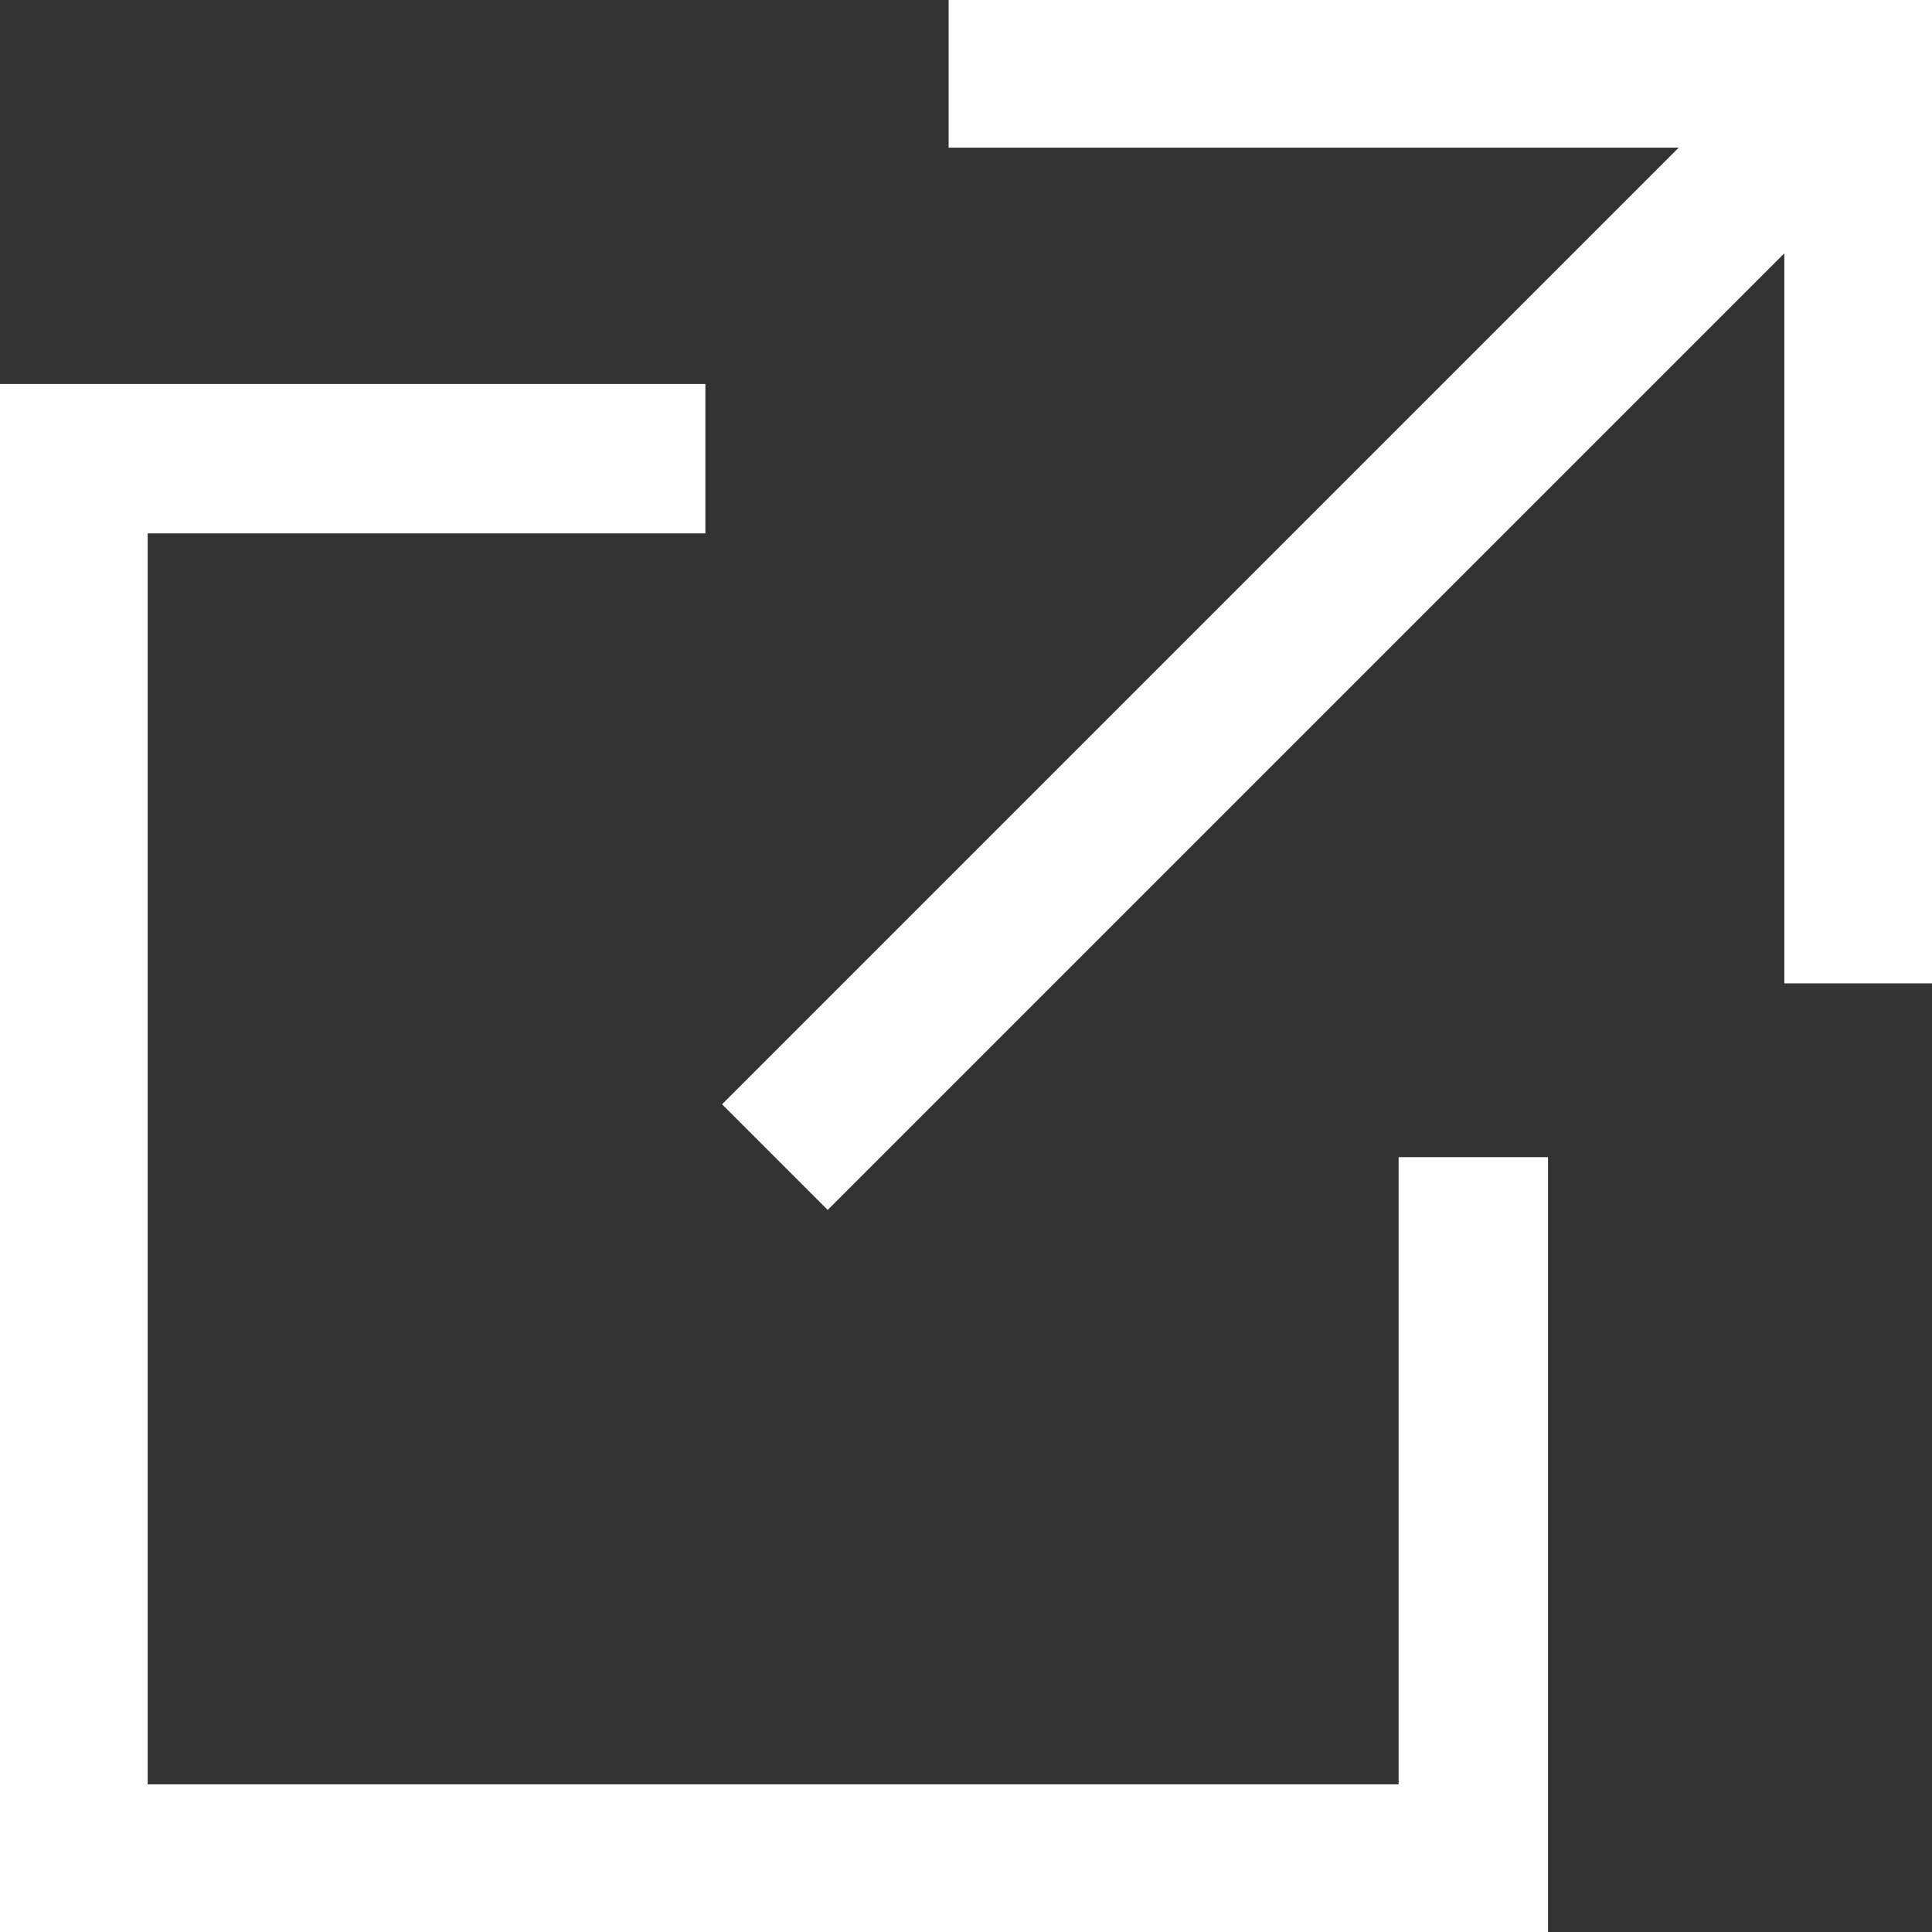
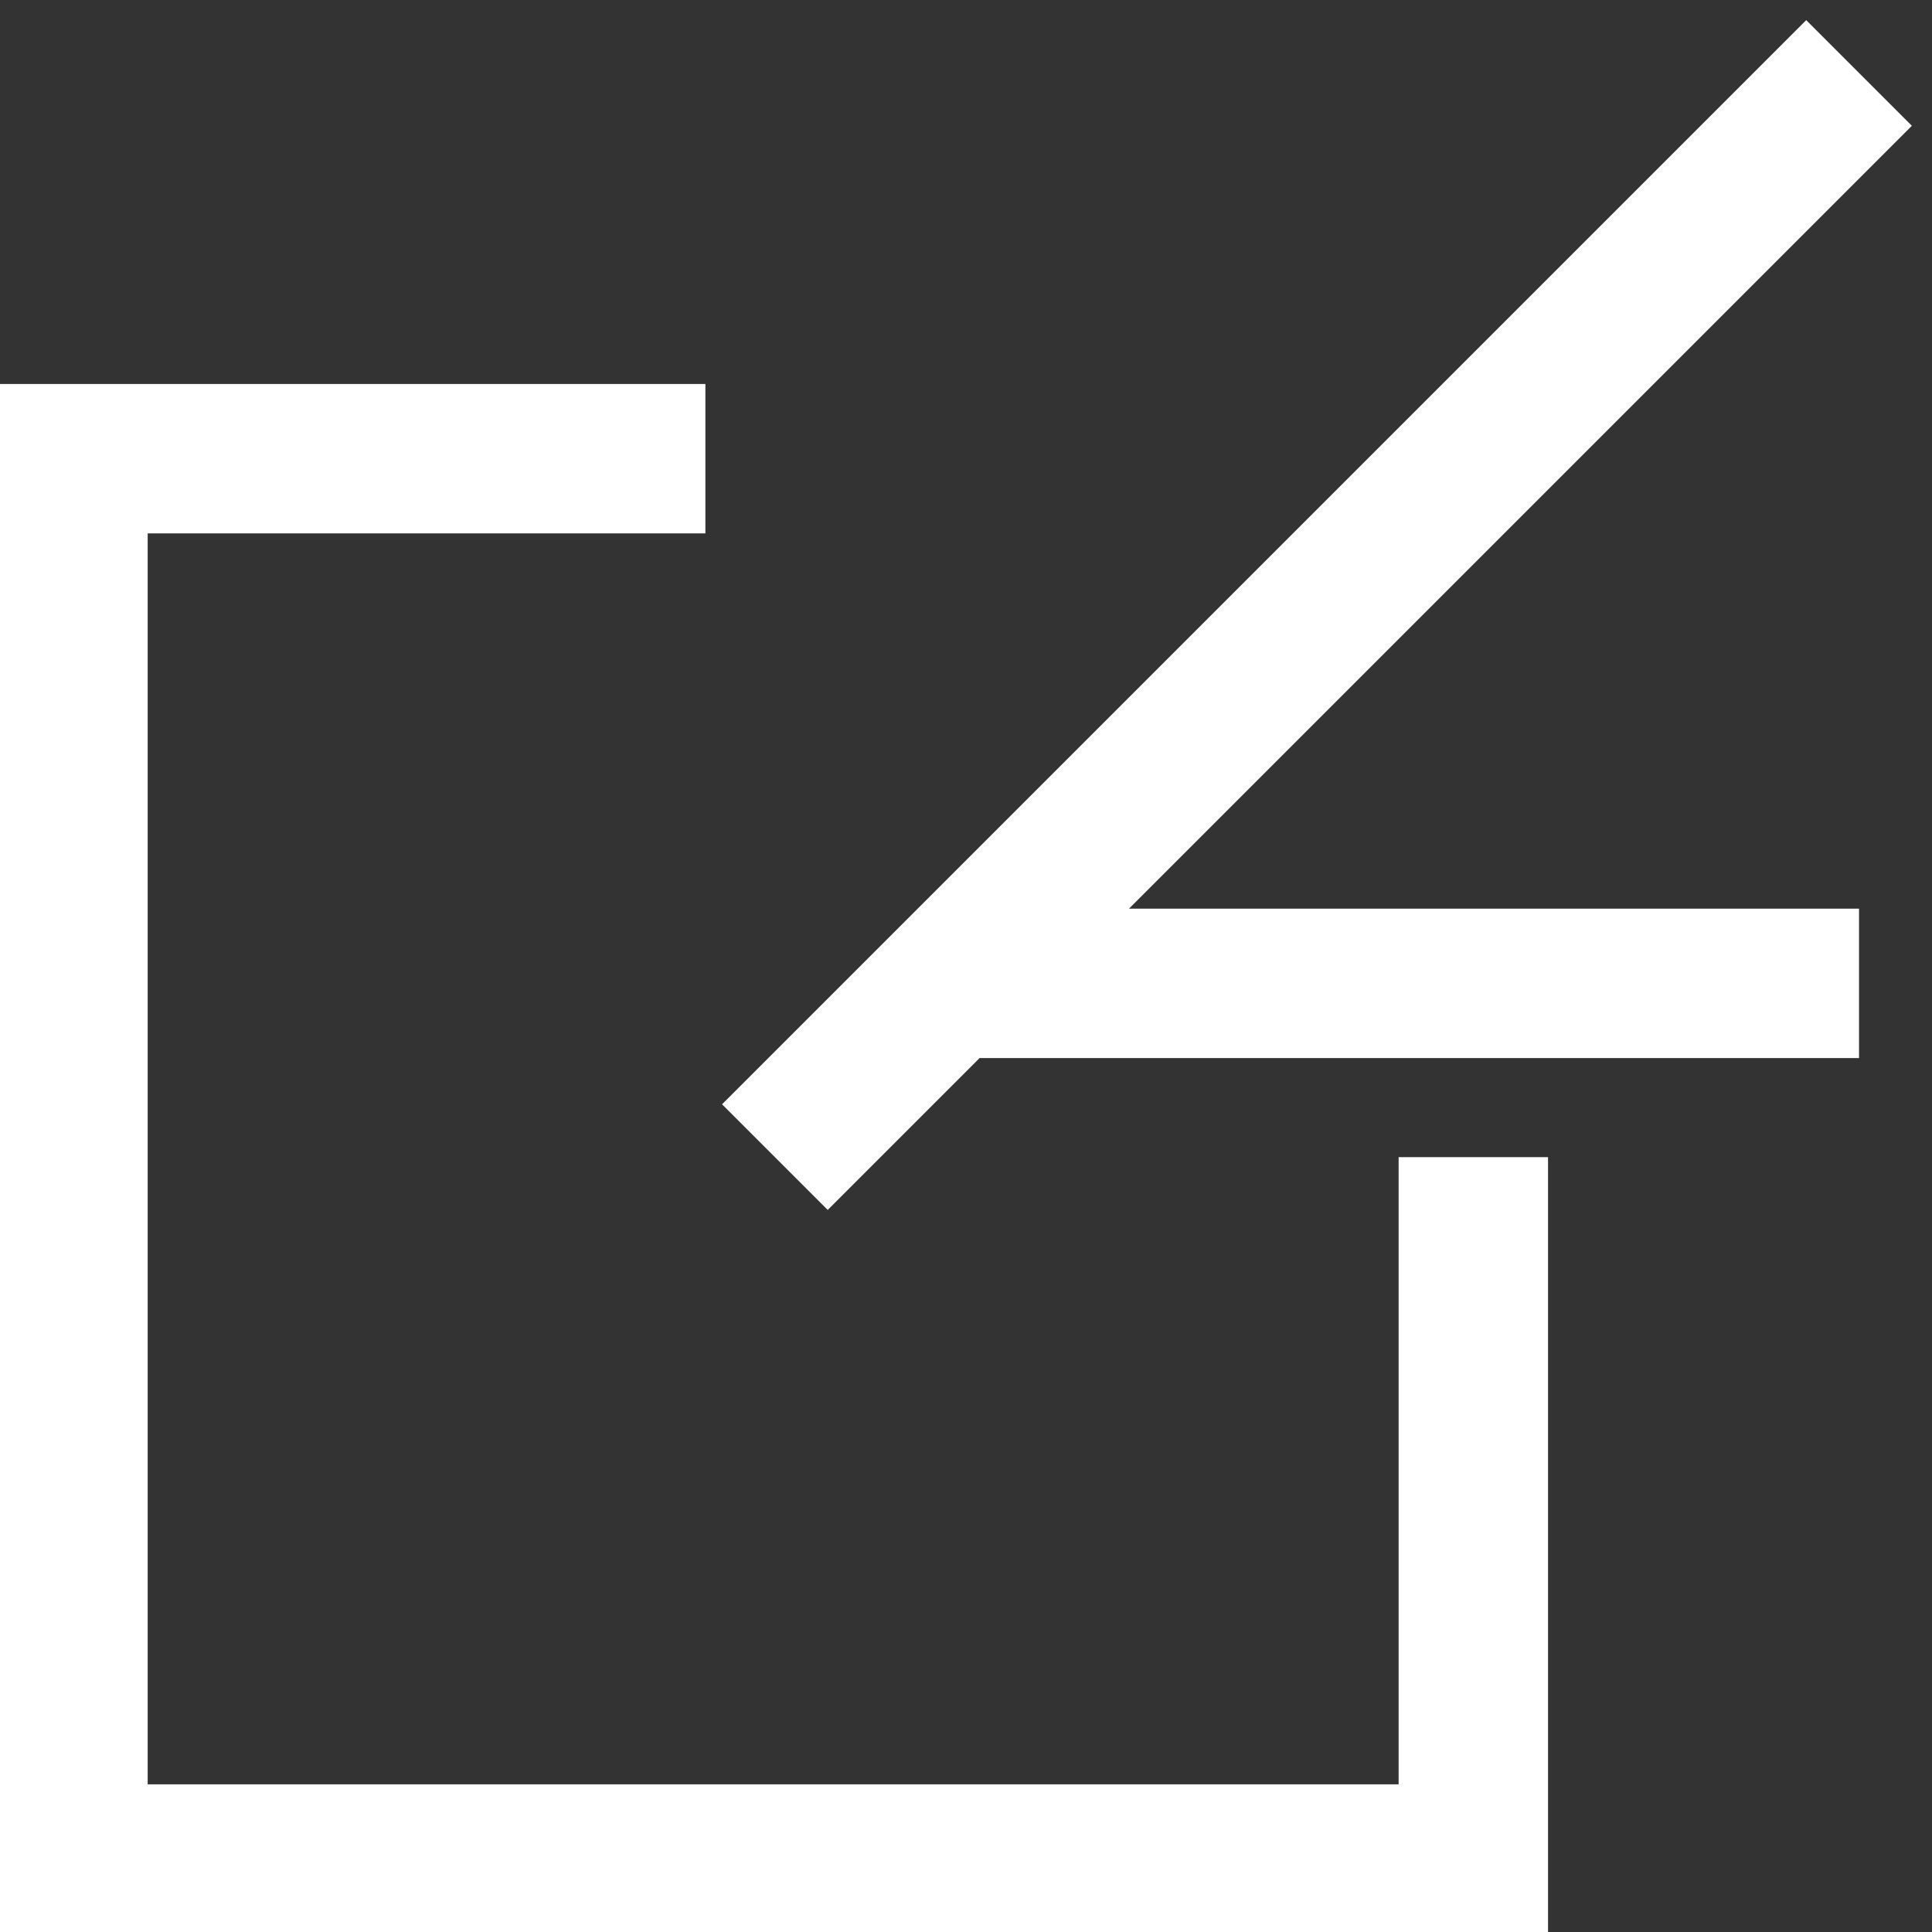
<svg xmlns="http://www.w3.org/2000/svg" id="Layer_2" data-name="Layer 2" viewBox="0 0 5.56 5.56">
  <rect x="0" y="0" width="5.56" height="5.56" fill="#333333" stroke="none" />
  <defs>
    <style>.cls-1{fill:none;stroke:#fff;stroke-miterlimit:10;stroke-width:.43px}</style>
  </defs>
-   <path class="cls-1" d="M2.03 1.32H.21v4.03h4.03V3.33m-2.01 0L5.35.21m0 2.62V.21H2.73" id="tx" />
+   <path class="cls-1" d="M2.03 1.32H.21v4.03h4.03V3.33m-2.01 0L5.35.21m0 2.62H2.73" id="tx" />
</svg>